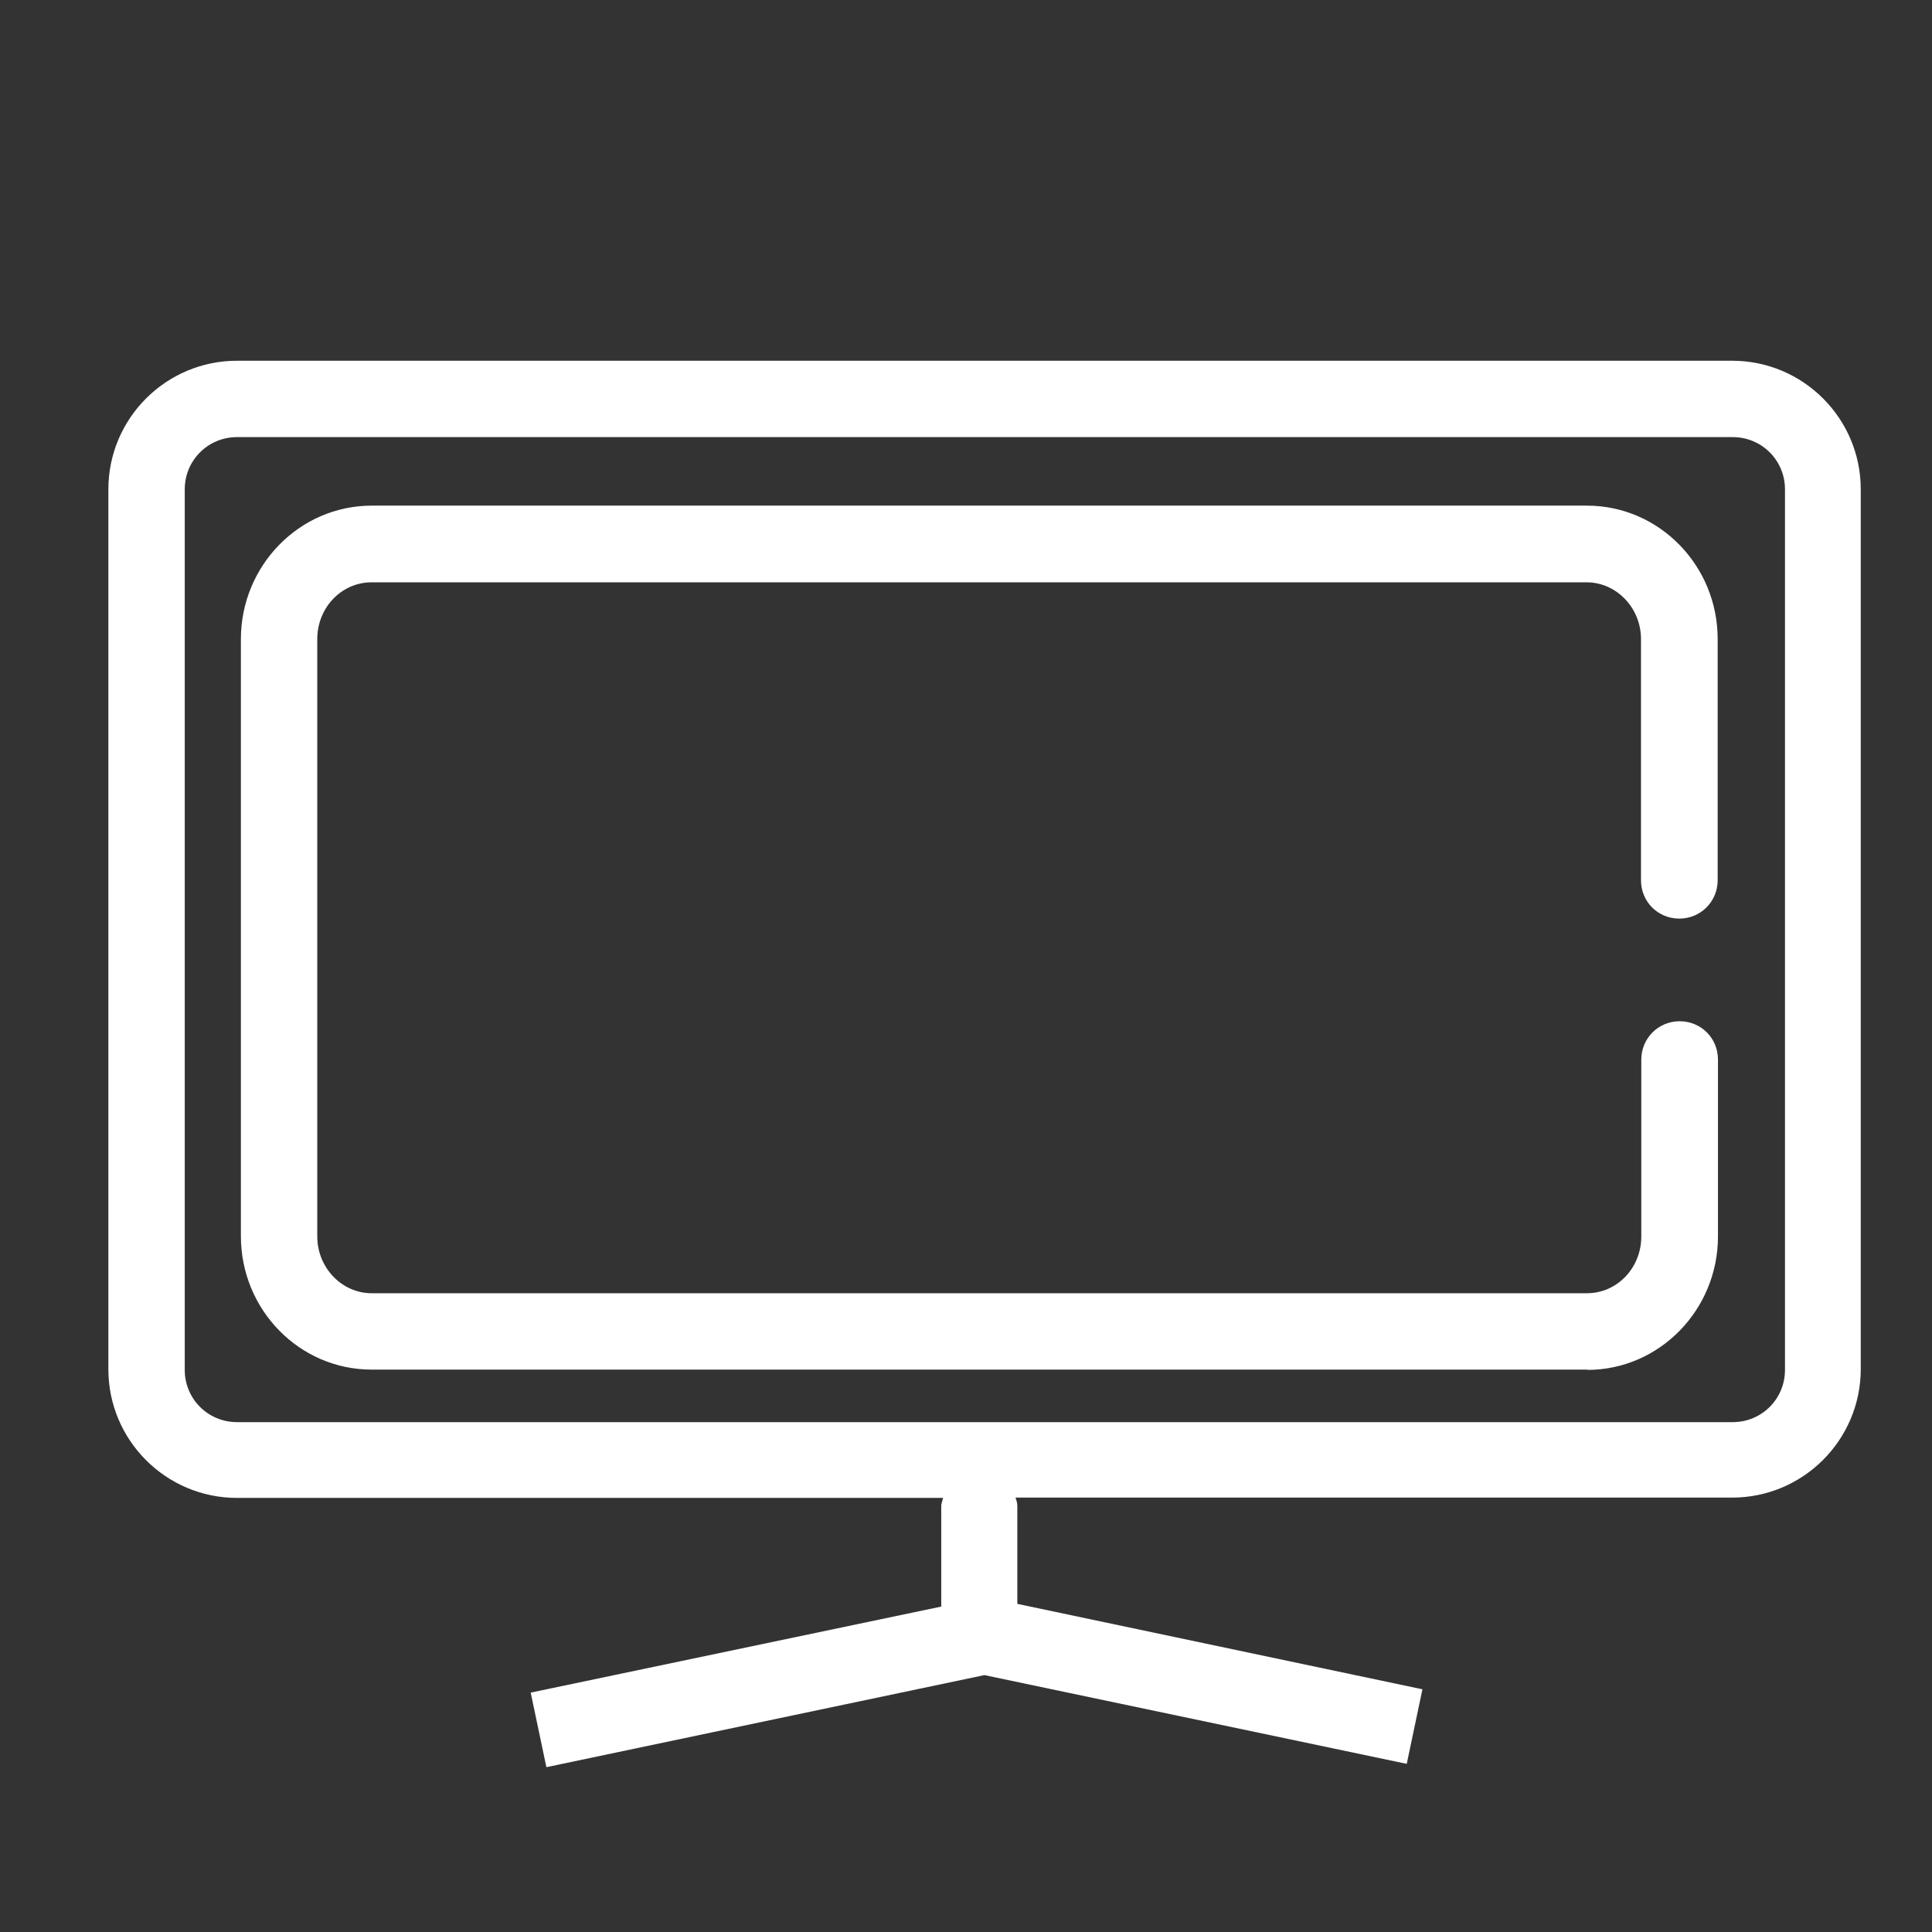
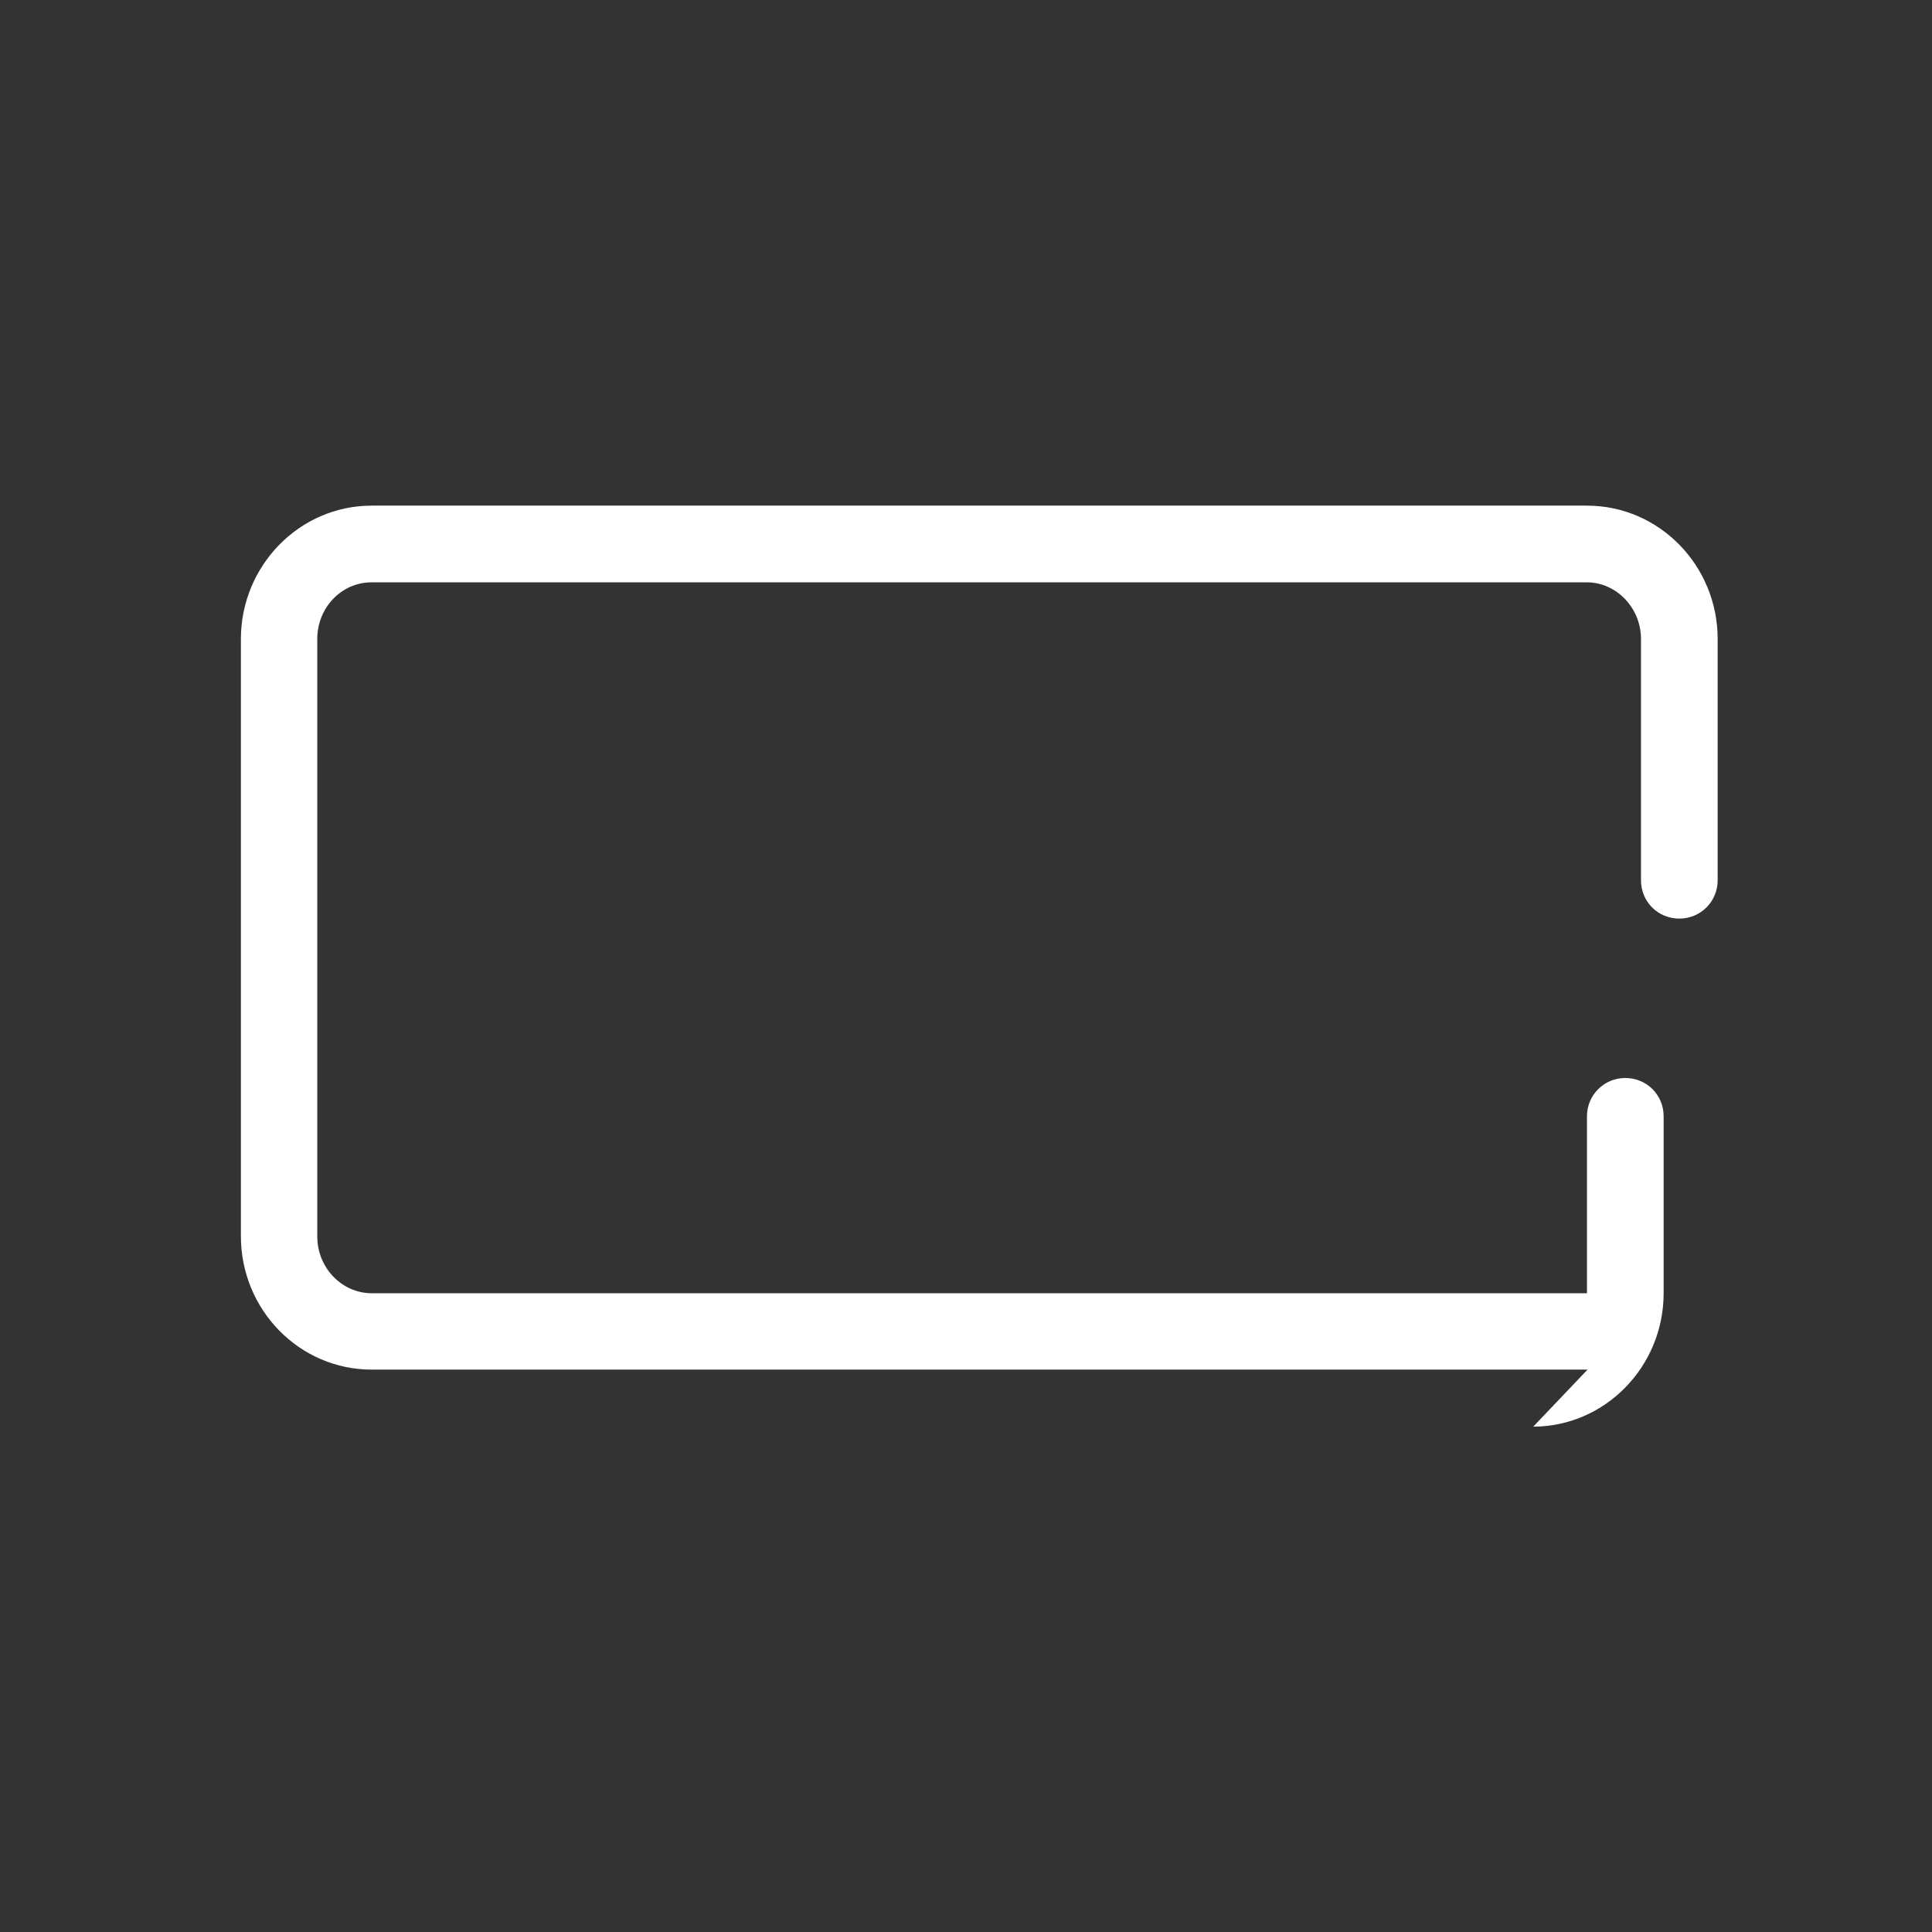
<svg xmlns="http://www.w3.org/2000/svg" id="Layer_1" viewBox="0 0 64 64">
  <rect x="0" y="0" width="64" height="64" fill="#333333" stroke="none" />
  <defs fill="#000000">
    <style>.cls-1{fill:#ffffff;}</style>
  </defs>
-   <path class="cls-1" d="M52.59,45.37H12.31c-2.39,0-4.33-1.98-4.33-4.42V21.17c0-2.43,1.94-4.42,4.33-4.42H52.57c2.39,0,4.33,1.98,4.33,4.42v7.99c0,.7-.56,1.27-1.27,1.27s-1.27-.56-1.27-1.27v-7.99c0-1.04-.82-1.88-1.8-1.88H12.31c-1,0-1.8,.84-1.8,1.88v19.79c0,1.04,.82,1.88,1.8,1.88H52.57c1,0,1.8-.84,1.8-1.88v-5.86c0-.7,.56-1.27,1.27-1.27s1.27,.56,1.27,1.27v5.86c0,2.43-1.94,4.42-4.33,4.42h.01Z" fill="#000000" />
-   <path class="cls-1" d="M57.4,11.95H7.85c-2.35,0-4.26,1.91-4.26,4.26v29.15c0,2.35,1.91,4.26,4.26,4.26H31.24c-.01,.08-.06,.17-.06,.27v3.33l-13.6,2.85,.52,2.47,14.51-3.05,13.99,2.94,.52-2.47-13.42-2.83v-3.25c0-.1-.03-.18-.06-.27h23.74c2.35,0,4.26-1.91,4.26-4.26V16.21c0-2.35-1.91-4.26-4.26-4.26Zm1.73,33.43c0,.96-.77,1.73-1.73,1.73H7.85c-.96,0-1.73-.77-1.73-1.73V16.21c0-.96,.77-1.73,1.73-1.73H57.4c.96,0,1.73,.77,1.73,1.73v29.15h0Z" fill="#000000" />
+   <path class="cls-1" d="M52.59,45.37H12.31c-2.39,0-4.33-1.98-4.33-4.42V21.17c0-2.43,1.94-4.42,4.33-4.42H52.57c2.39,0,4.33,1.98,4.33,4.42v7.99c0,.7-.56,1.27-1.27,1.27s-1.27-.56-1.27-1.27v-7.99c0-1.04-.82-1.88-1.8-1.88H12.31c-1,0-1.8,.84-1.8,1.88v19.79c0,1.04,.82,1.88,1.8,1.88H52.57v-5.86c0-.7,.56-1.27,1.27-1.27s1.27,.56,1.27,1.27v5.86c0,2.43-1.94,4.42-4.33,4.42h.01Z" fill="#000000" />
</svg>